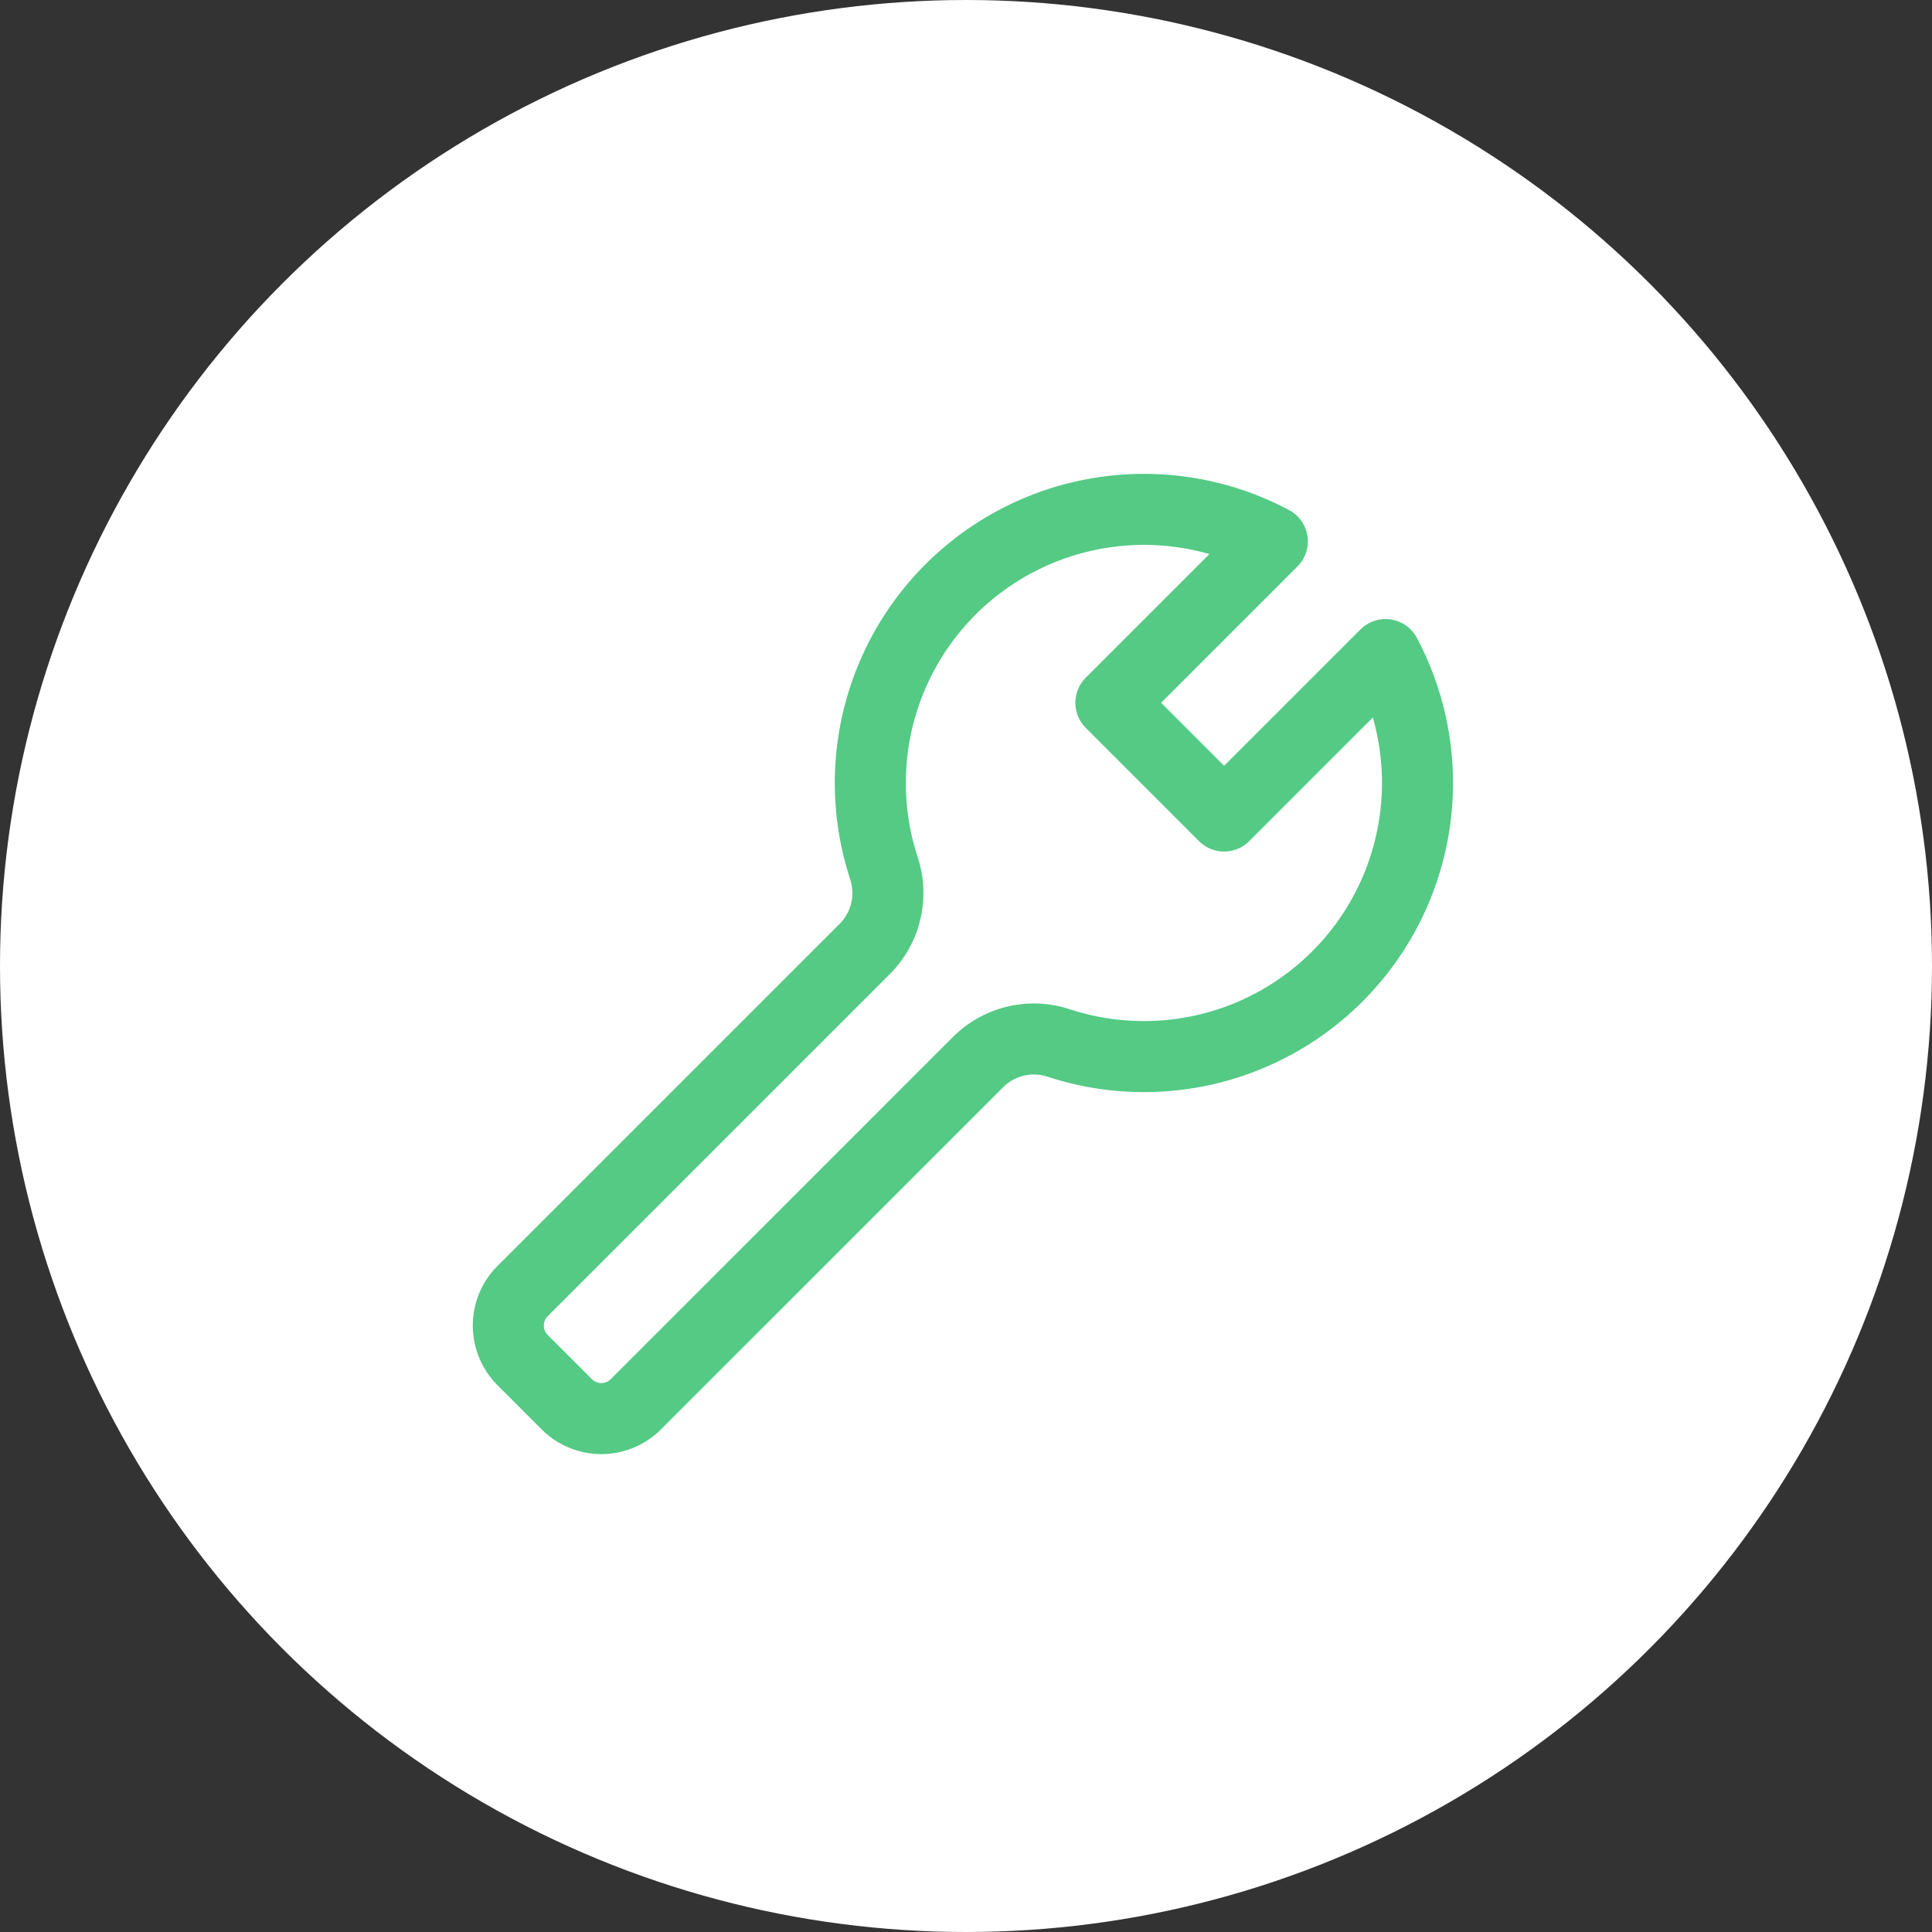
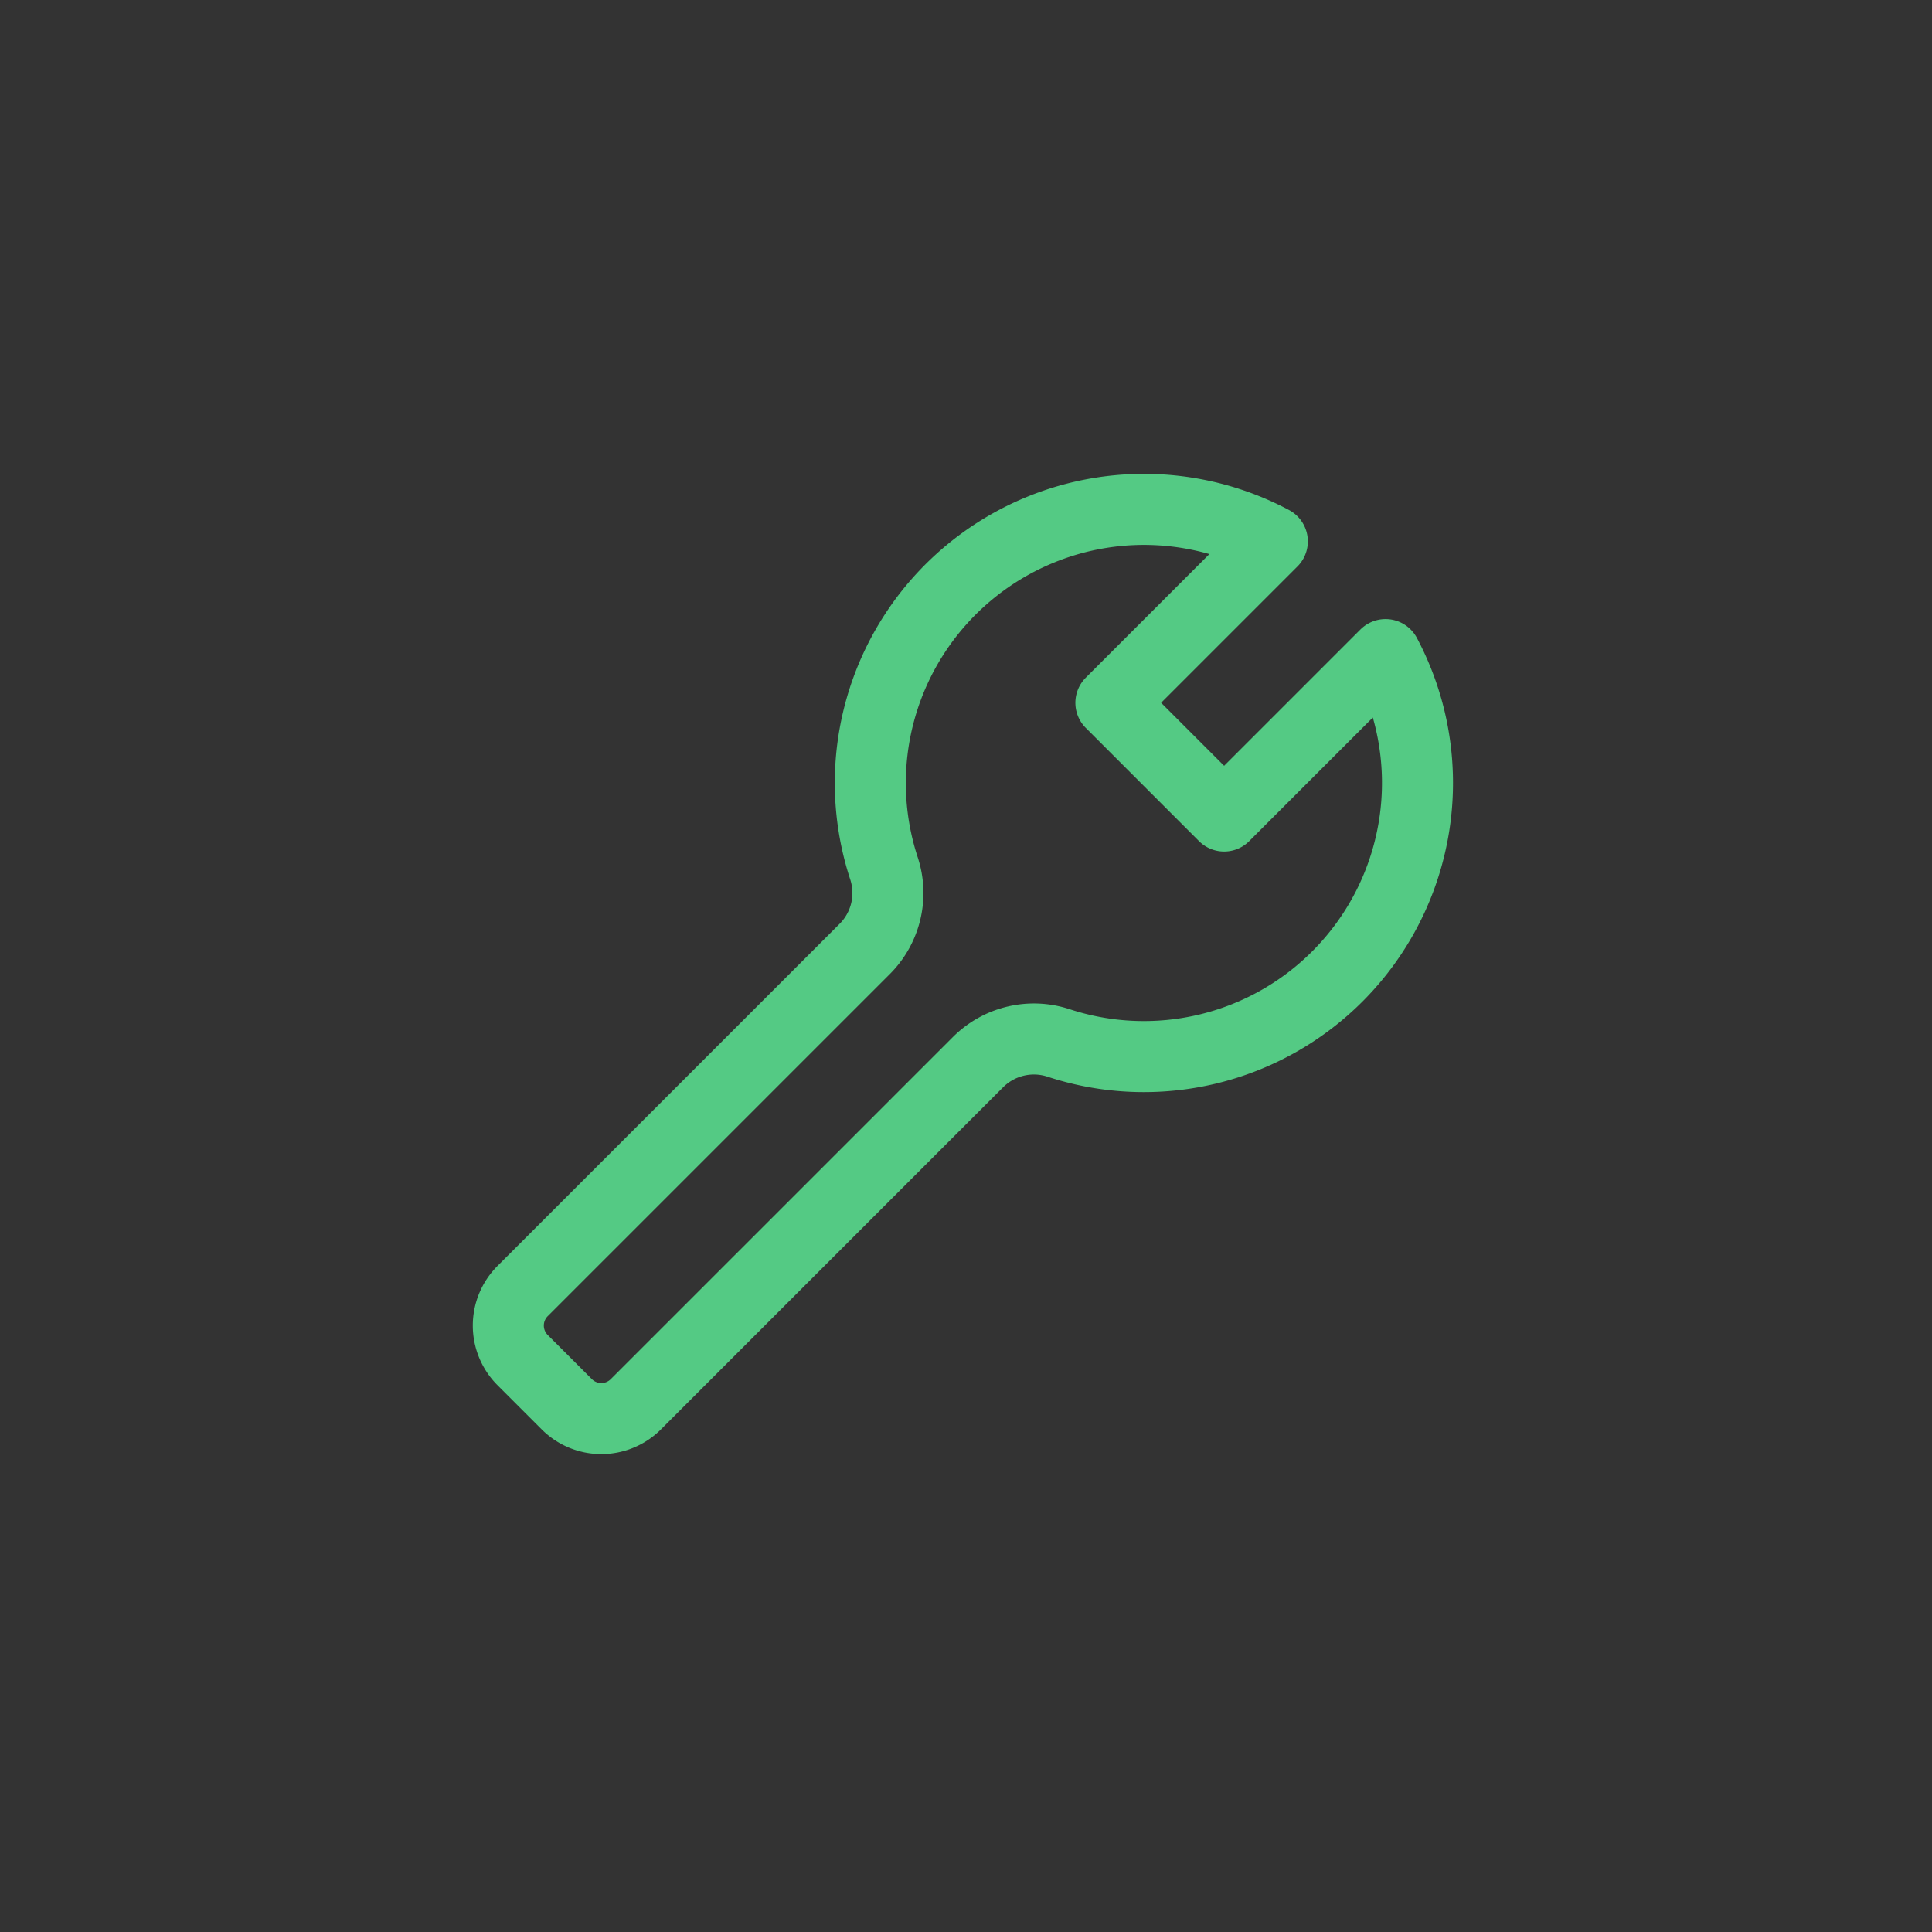
<svg xmlns="http://www.w3.org/2000/svg" width="136" height="136" viewBox="0 0 136 136">
  <rect x="0" y="0" width="136" height="136" fill="#333333" stroke="none" />
  <g id="img-flow_03" transform="translate(-760 -5773)">
-     <circle id="楕円形_10" data-name="楕円形 10" cx="68" cy="68" r="68" transform="translate(760 5773)" fill="#fff" />
    <path id="パス_5694" data-name="パス 5694" d="M510.141,49.735a19.266,19.266,0,0,0,3.392-22.656L502.17,38.442,494.2,30.471l11.363-11.363a19.262,19.262,0,0,0-27.33,23.04,5.565,5.565,0,0,1-1.373,5.663l-24.071,24.07a3.438,3.438,0,0,0,0,4.862l3.109,3.109a3.437,3.437,0,0,0,4.862,0l24.071-24.07a5.565,5.565,0,0,1,5.663-1.373A19.256,19.256,0,0,0,510.141,49.735Z" transform="translate(344 5792)" fill="none" stroke="#54ca84" stroke-linecap="round" stroke-linejoin="round" stroke-width="5" />
  </g>
</svg>